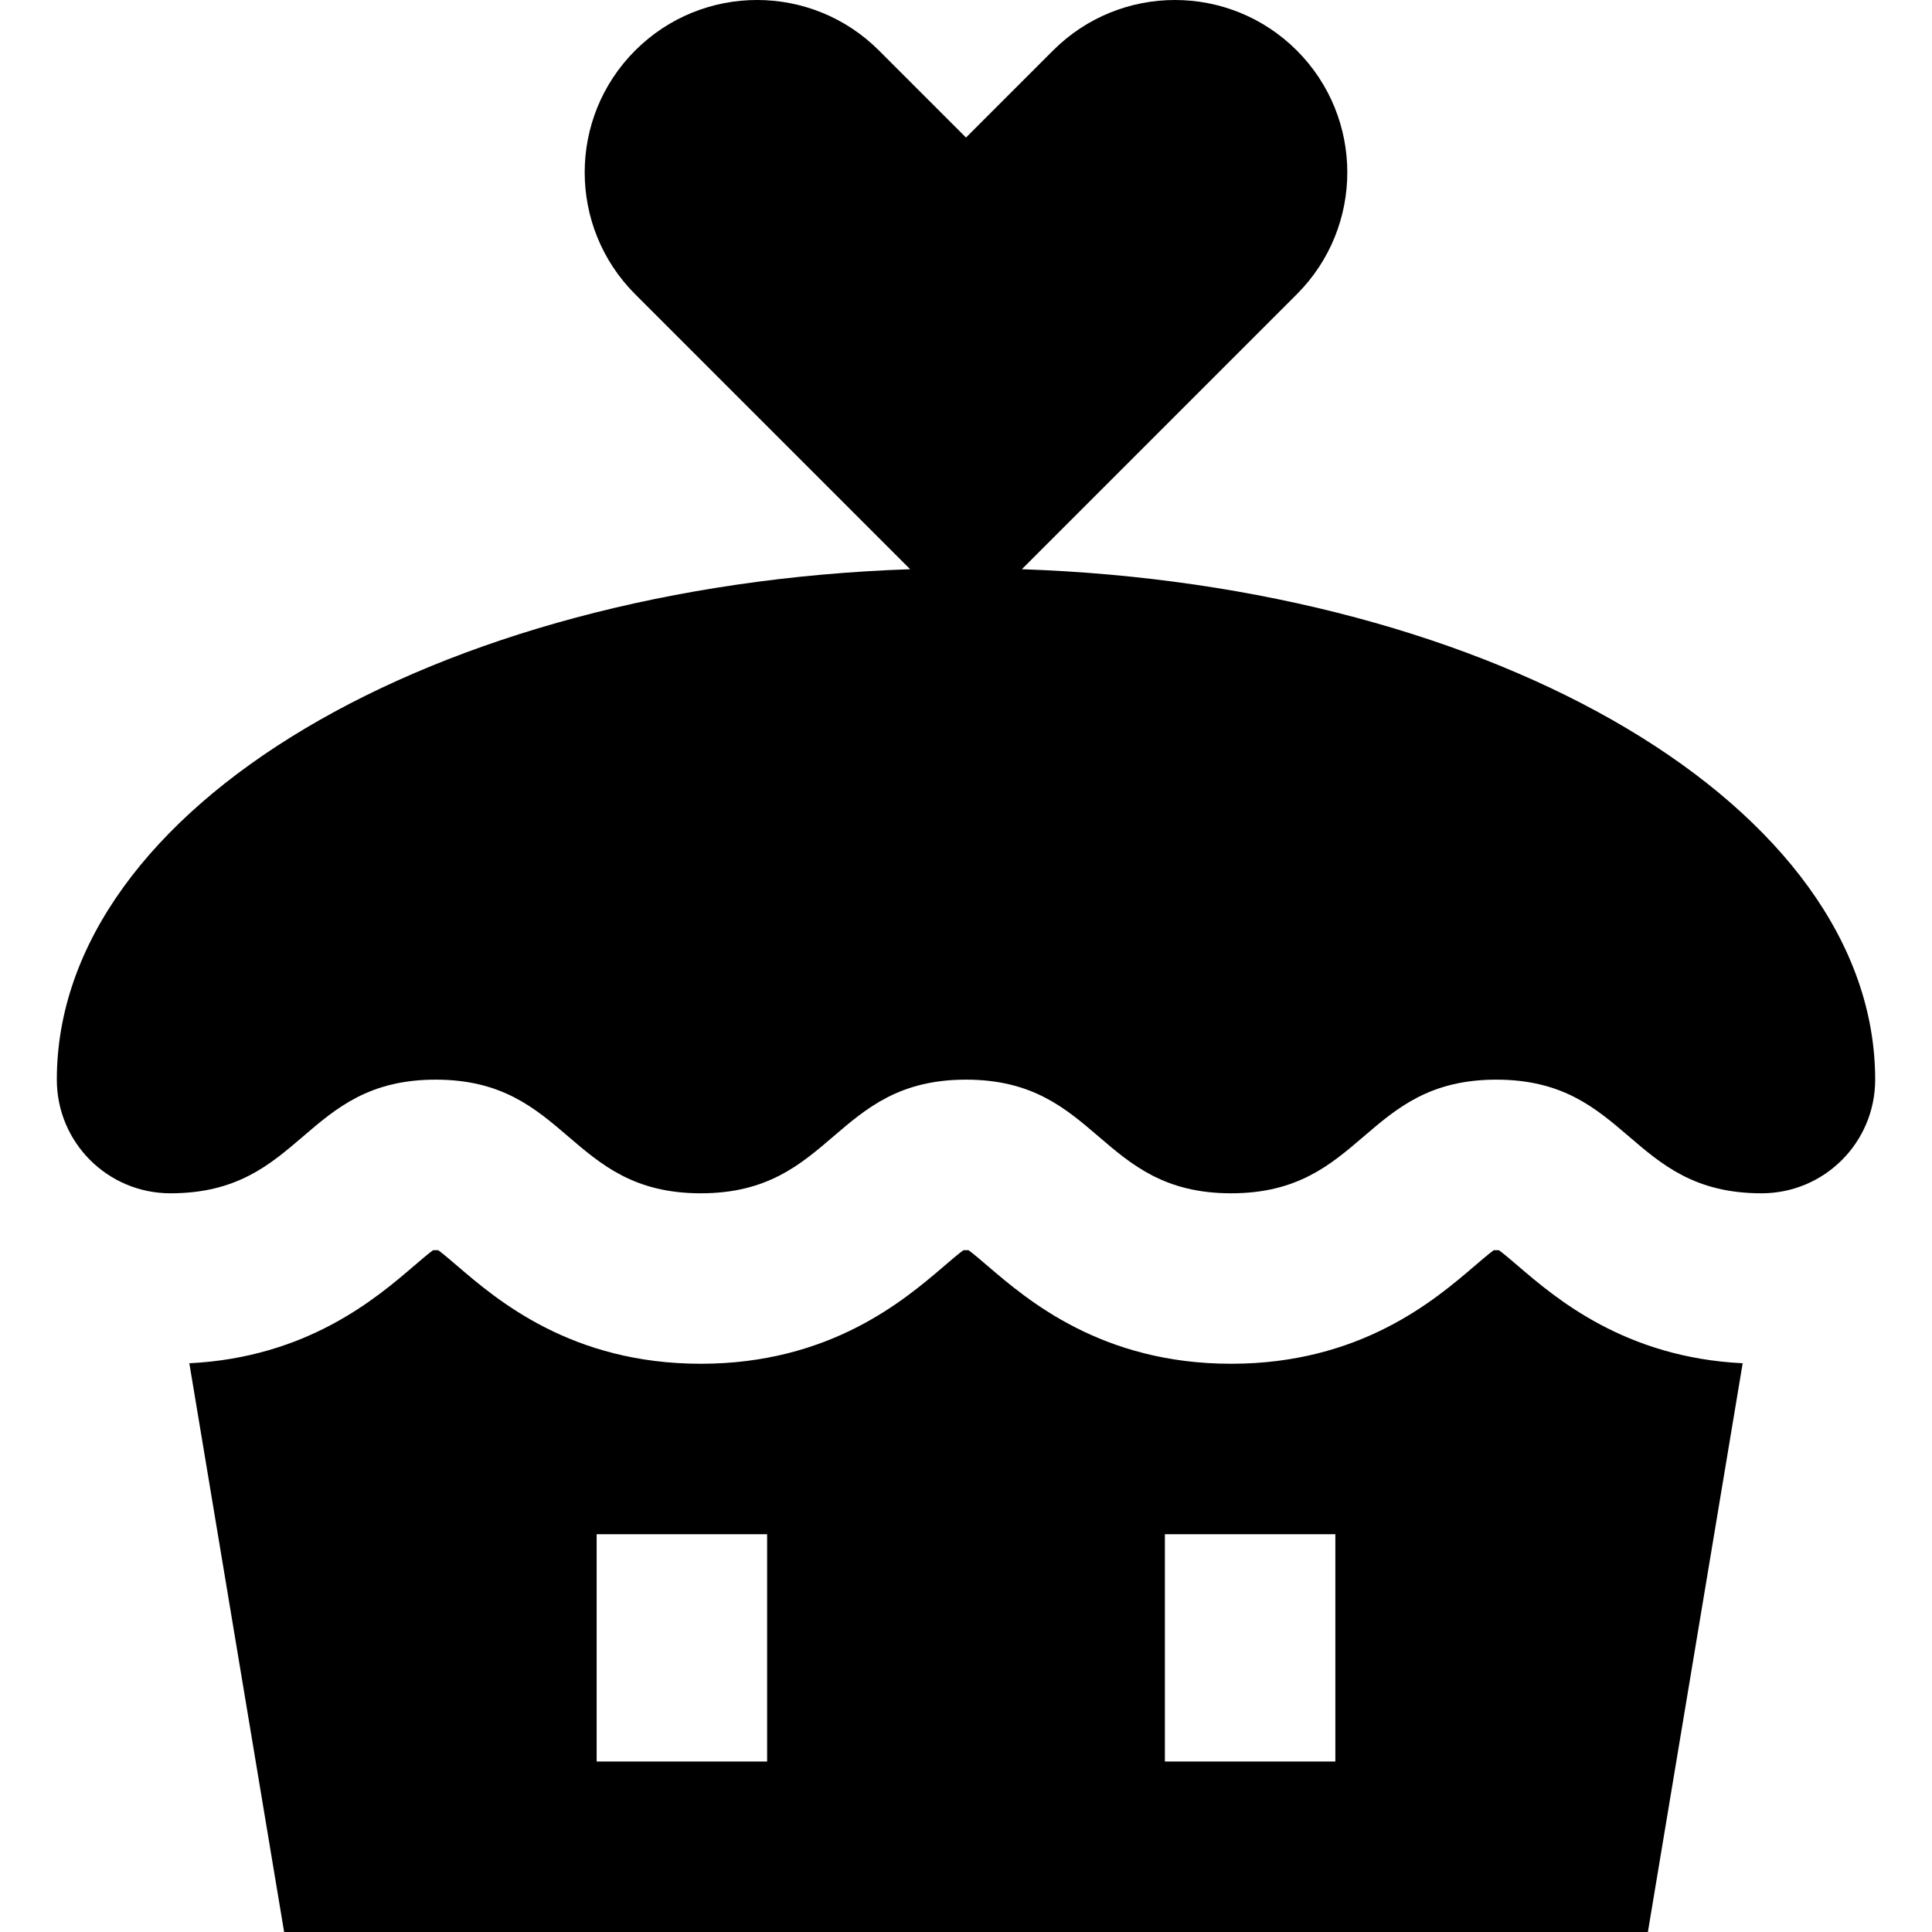
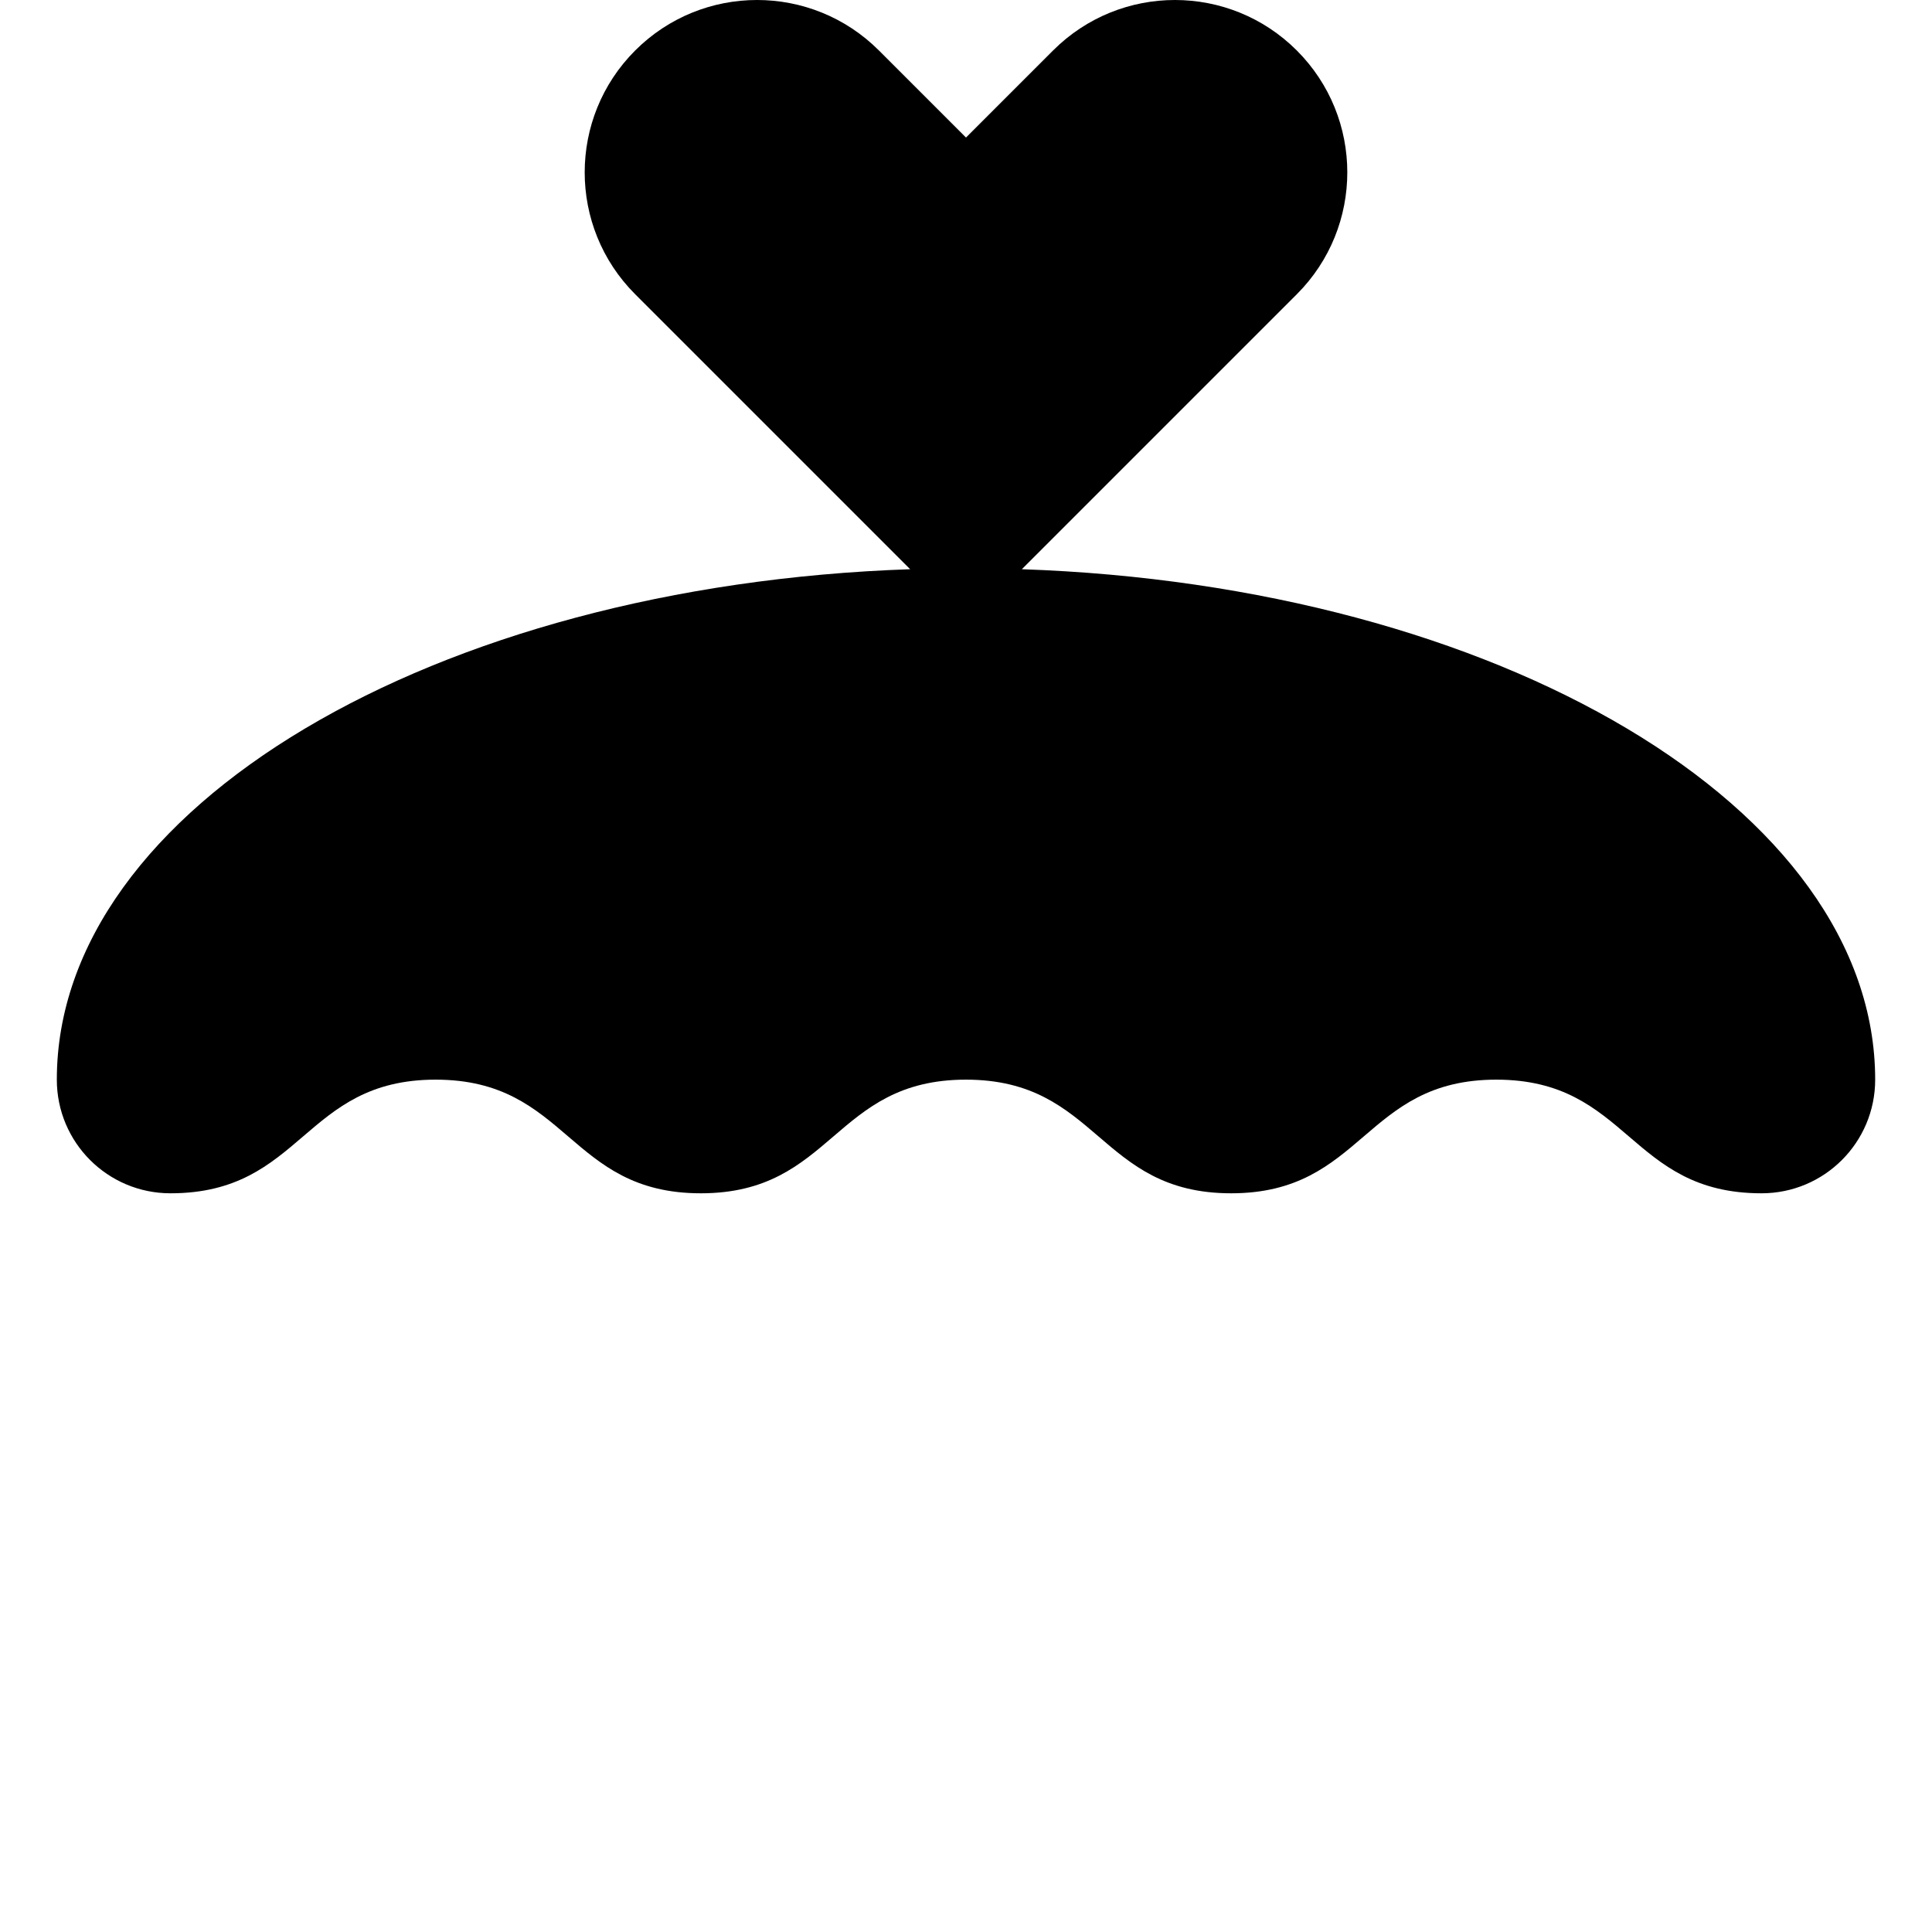
<svg xmlns="http://www.w3.org/2000/svg" fill="#000000" height="800px" width="800px" version="1.1" id="Layer_1" viewBox="0 0 512.001 512.001" xml:space="preserve">
  <g>
    <g>
      <path d="M270.797,150.851l72.873-72.873c17.839-17.839,17.839-46.761,0-64.598c-17.839-17.839-46.759-17.839-64.598,0L256,36.451    l-23.072-23.072c-17.839-17.839-46.761-17.839-64.598,0c-17.839,17.839-17.839,46.761,0,64.598l72.873,72.873    c-126.175,4.302-226.144,63.214-226.144,135.269c0,16.648,13.47,30.118,30.118,30.118c35.134,0,35.134-30.118,70.269-30.118    c35.135,0,35.135,30.118,70.271,30.118c35.137,0,35.137-30.118,70.273-30.118c35.137,0,35.137,30.118,70.272,30.118    c35.14,0,35.14-30.118,70.281-30.118c35.141,0,35.141,30.118,70.281,30.118c16.648,0,30.118-13.47,30.118-30.118    C496.942,214.063,396.972,155.152,270.797,150.851z" />
    </g>
  </g>
  <g>
    <g>
-       <path d="M402.283,335.478c-1.667-1.428-3.863-3.31-5.07-4.167c-0.352-0.02-0.986-0.02-1.343,0    c-1.208,0.857-3.403,2.739-5.07,4.168c-10.574,9.062-30.256,25.933-64.538,25.933s-53.963-16.872-64.538-25.936    c-1.667-1.428-3.86-3.308-5.066-4.167c-0.354-0.02-0.985-0.02-1.336,0c-1.209,0.858-3.402,2.738-5.069,4.167    c-10.574,9.064-30.256,25.936-64.538,25.936c-34.281,0-53.963-16.872-64.536-25.936c-1.666-1.429-3.86-3.308-5.067-4.167    c-0.351-0.02-0.979-0.018-1.333,0c-1.208,0.858-3.4,2.738-5.066,4.167c-10.047,8.614-28.33,24.266-59.54,25.802l25.12,150.722    h361.412l25.12-150.722C430.616,359.741,412.332,344.09,402.283,335.478z M203.295,466.824h-45.176v-60.235h45.176V466.824z     M353.883,466.824h-45.177v-60.235h45.177V466.824z" />
-     </g>
+       </g>
  </g>
</svg>